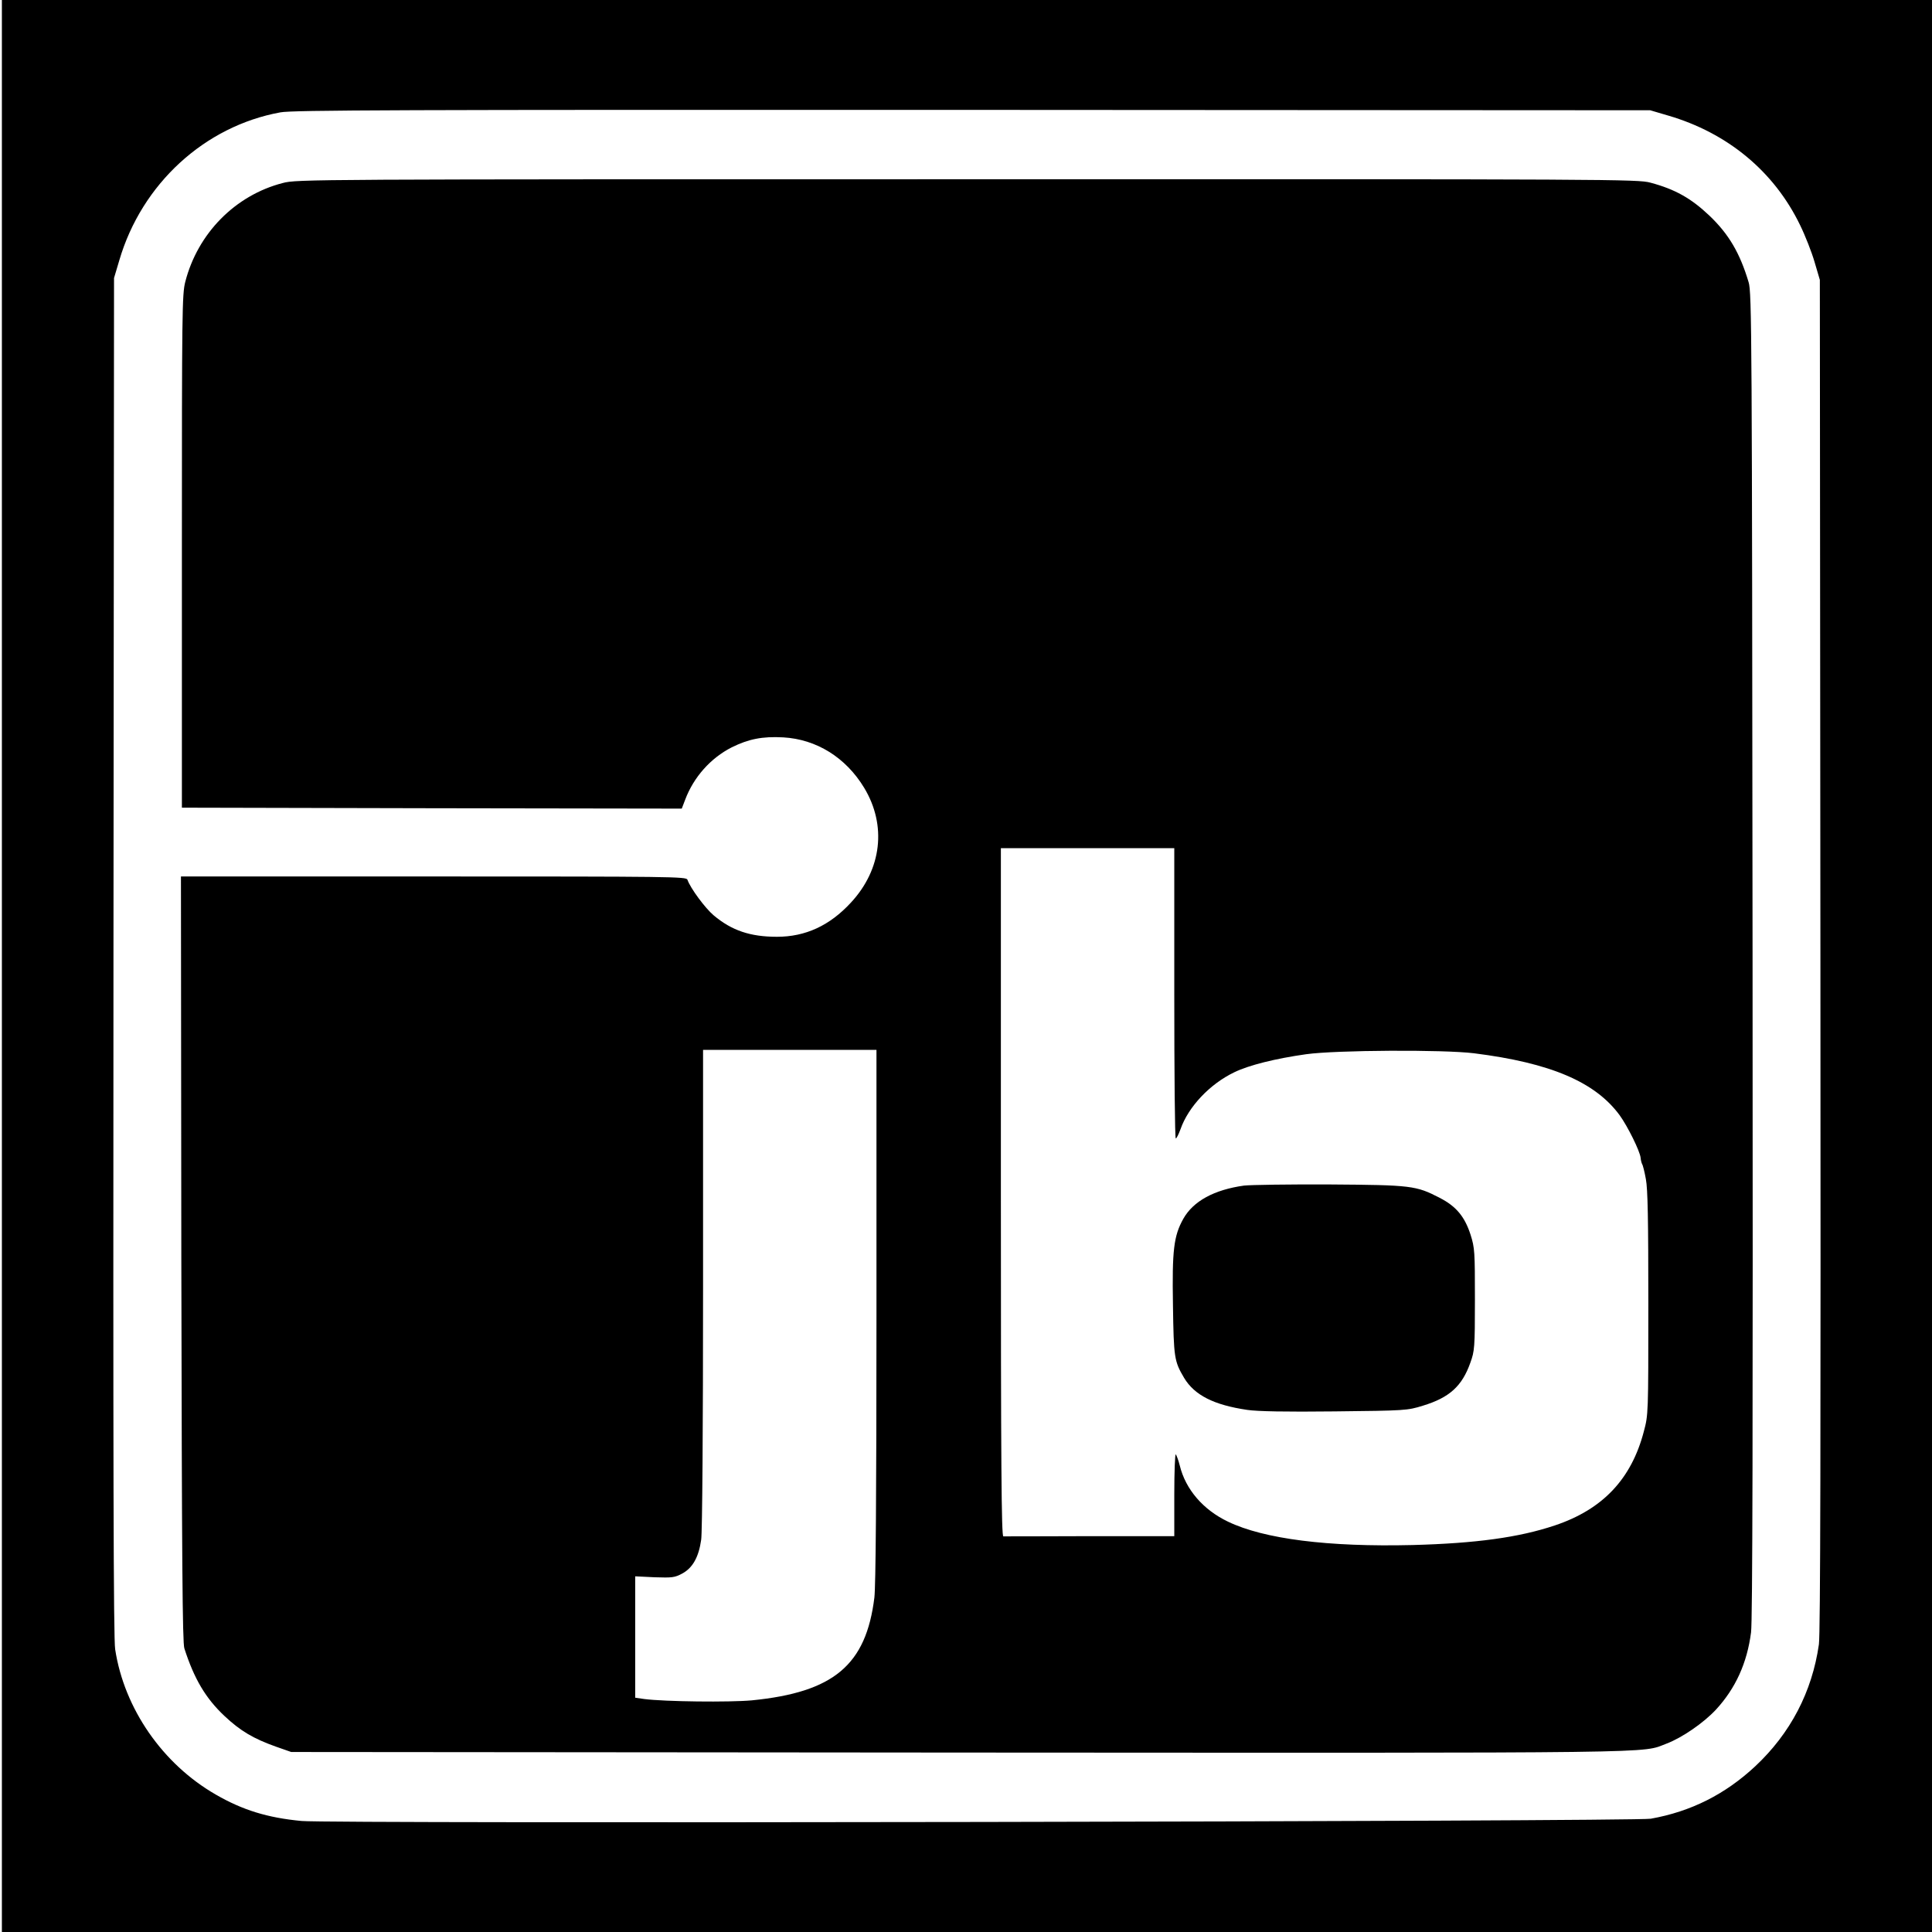
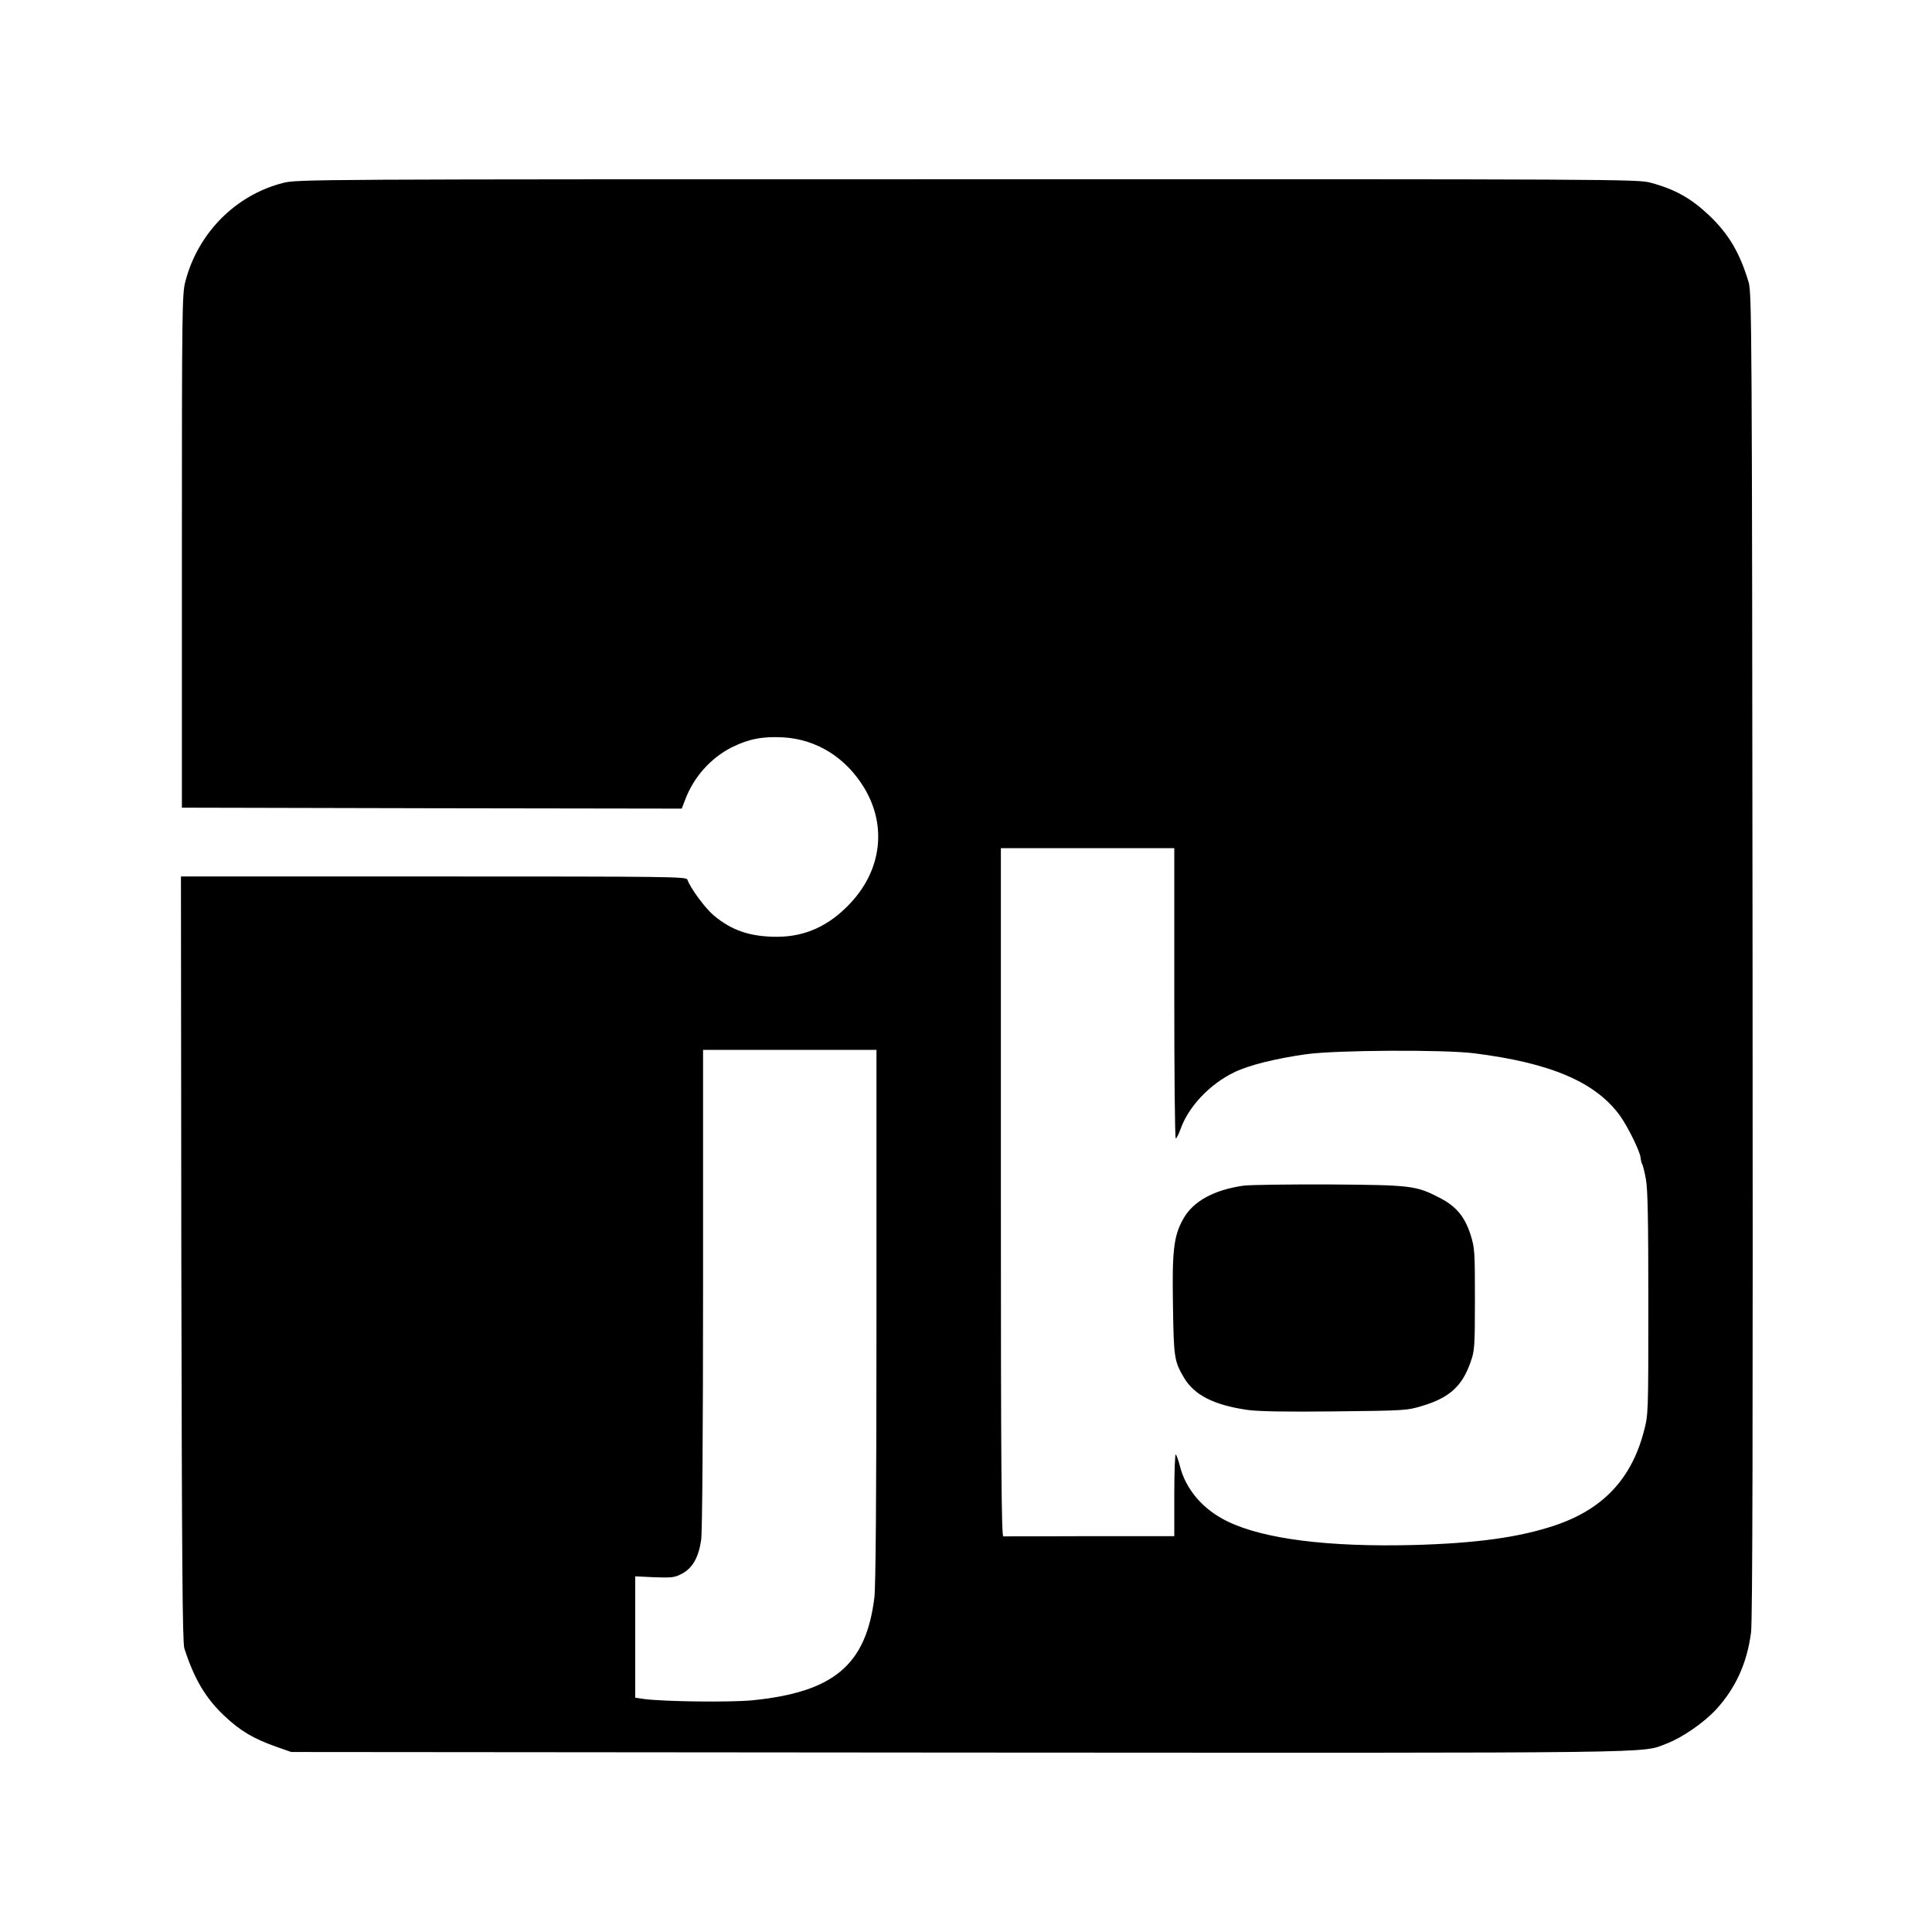
<svg xmlns="http://www.w3.org/2000/svg" version="1.0" width="1025pt" height="1025pt" viewBox="0 0 1025 1025" preserveAspectRatio="xMidYMid meet">
  <g transform="translate(0,1025) scale(0.1,-0.1)" fill="#000000" stroke="none">
-     <path d="M10 5125 l0 -5125 5120 0 5120 0 0 5125 0 5125 -5120 0 -5120 0 0 -5125z m8840 4512 c315 -92 562 -296 700 -581 27 -55 62 -144 77 -196 l28 -95 3 -3580 c2 -2607 0 -3601 -8 -3659 -36 -252 -151 -472 -338 -647 -160 -149 -341 -240 -554 -278 -85 -15 -7006 -27 -7158 -12 -181 17 -313 58 -455 140 -282 162 -486 456 -534 771 -9 56 -11 973 -9 3675 l3 3600 28 94 c119 406 453 712 855 785 65 12 623 14 3672 13 l3595 -2 95 -28z" />
    <path d="M1500 9279 c-252 -65 -451 -267 -517 -524 -17 -66 -18 -156 -18 -1430 l0 -1360 1326 -3 1326 -2 18 47 c45 120 135 221 247 278 89 44 162 59 273 53 176 -10 332 -106 430 -268 120 -199 93 -432 -70 -608 -113 -123 -242 -182 -393 -182 -141 0 -240 33 -336 114 -44 37 -123 143 -139 189 -6 16 -79 17 -1347 17 l-1340 0 2 -2027 c3 -1620 6 -2036 16 -2068 52 -162 113 -265 213 -359 84 -79 153 -120 274 -163 l80 -28 3545 -3 c3823 -2 3612 -5 3753 48 81 31 195 109 261 180 104 113 165 247 186 410 8 61 10 1075 8 3595 -3 3307 -4 3513 -21 3568 -46 154 -105 255 -208 353 -97 92 -182 140 -313 175 -67 18 -181 19 -3625 18 -3491 0 -3557 0 -3631 -20z m4730 -4299 c0 -423 3 -770 8 -770 4 0 15 22 25 49 42 120 156 240 285 302 78 38 219 73 382 96 160 22 728 25 890 5 406 -51 643 -152 773 -329 42 -58 107 -189 111 -225 1 -13 5 -28 8 -34 4 -5 13 -41 20 -80 10 -52 13 -214 13 -659 0 -588 0 -590 -24 -680 -66 -252 -218 -413 -472 -498 -191 -64 -419 -95 -754 -104 -449 -11 -789 32 -980 124 -132 63 -225 171 -256 298 -7 28 -17 54 -21 59 -4 6 -8 -90 -8 -212 l0 -222 -27 0 c-16 0 -217 0 -448 0 -231 -1 -426 -1 -432 -1 -10 1 -13 373 -13 1826 l0 1825 460 0 460 0 0 -770z m-1580 -1707 c0 -961 -4 -1437 -11 -1498 -44 -359 -216 -503 -650 -546 -120 -11 -461 -7 -571 7 l-48 7 0 322 0 322 103 -5 c93 -3 106 -2 147 20 55 30 87 87 100 179 6 37 10 608 10 1332 l0 1267 460 0 460 0 0 -1407z" />
    <path d="M6600 3960 c-158 -22 -269 -82 -322 -176 -51 -91 -60 -167 -55 -459 4 -279 7 -297 59 -385 55 -92 158 -144 335 -170 54 -8 203 -11 464 -8 376 4 386 5 467 30 142 43 209 104 253 229 22 61 24 78 24 334 0 255 -1 274 -23 344 -31 96 -76 151 -164 196 -125 65 -150 68 -583 71 -214 1 -419 -2 -455 -6z" />
  </g>
</svg>